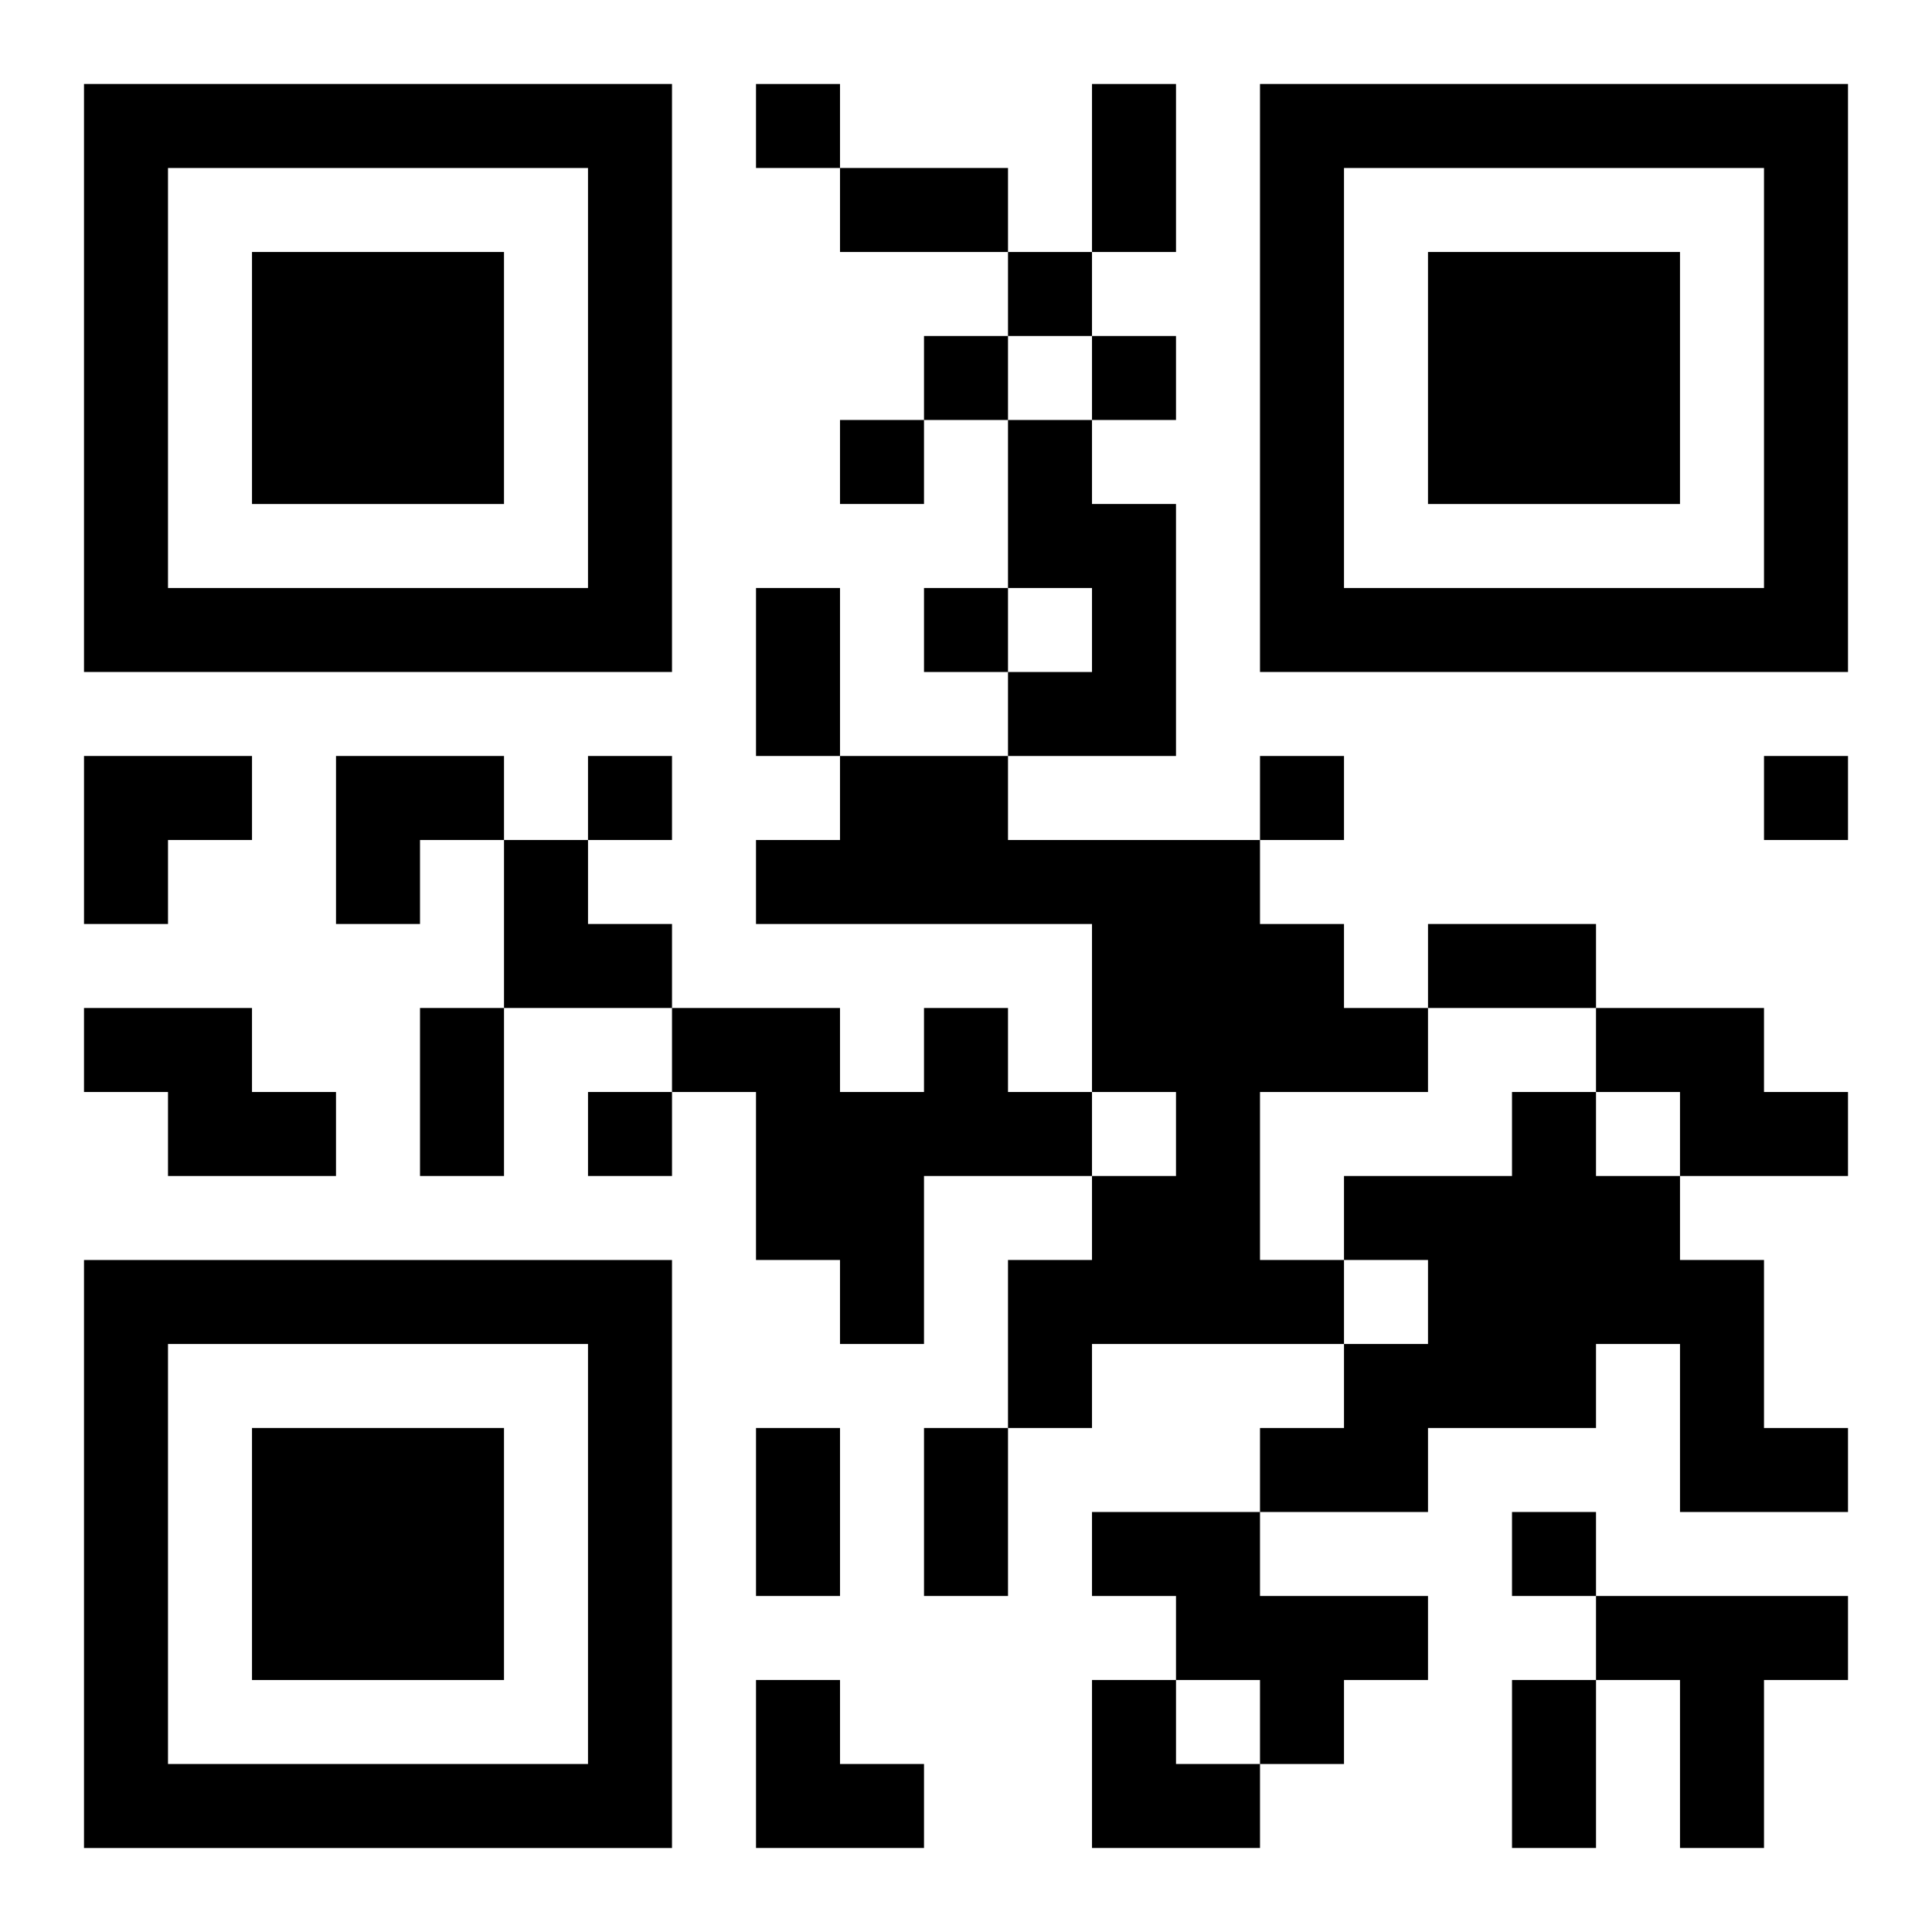
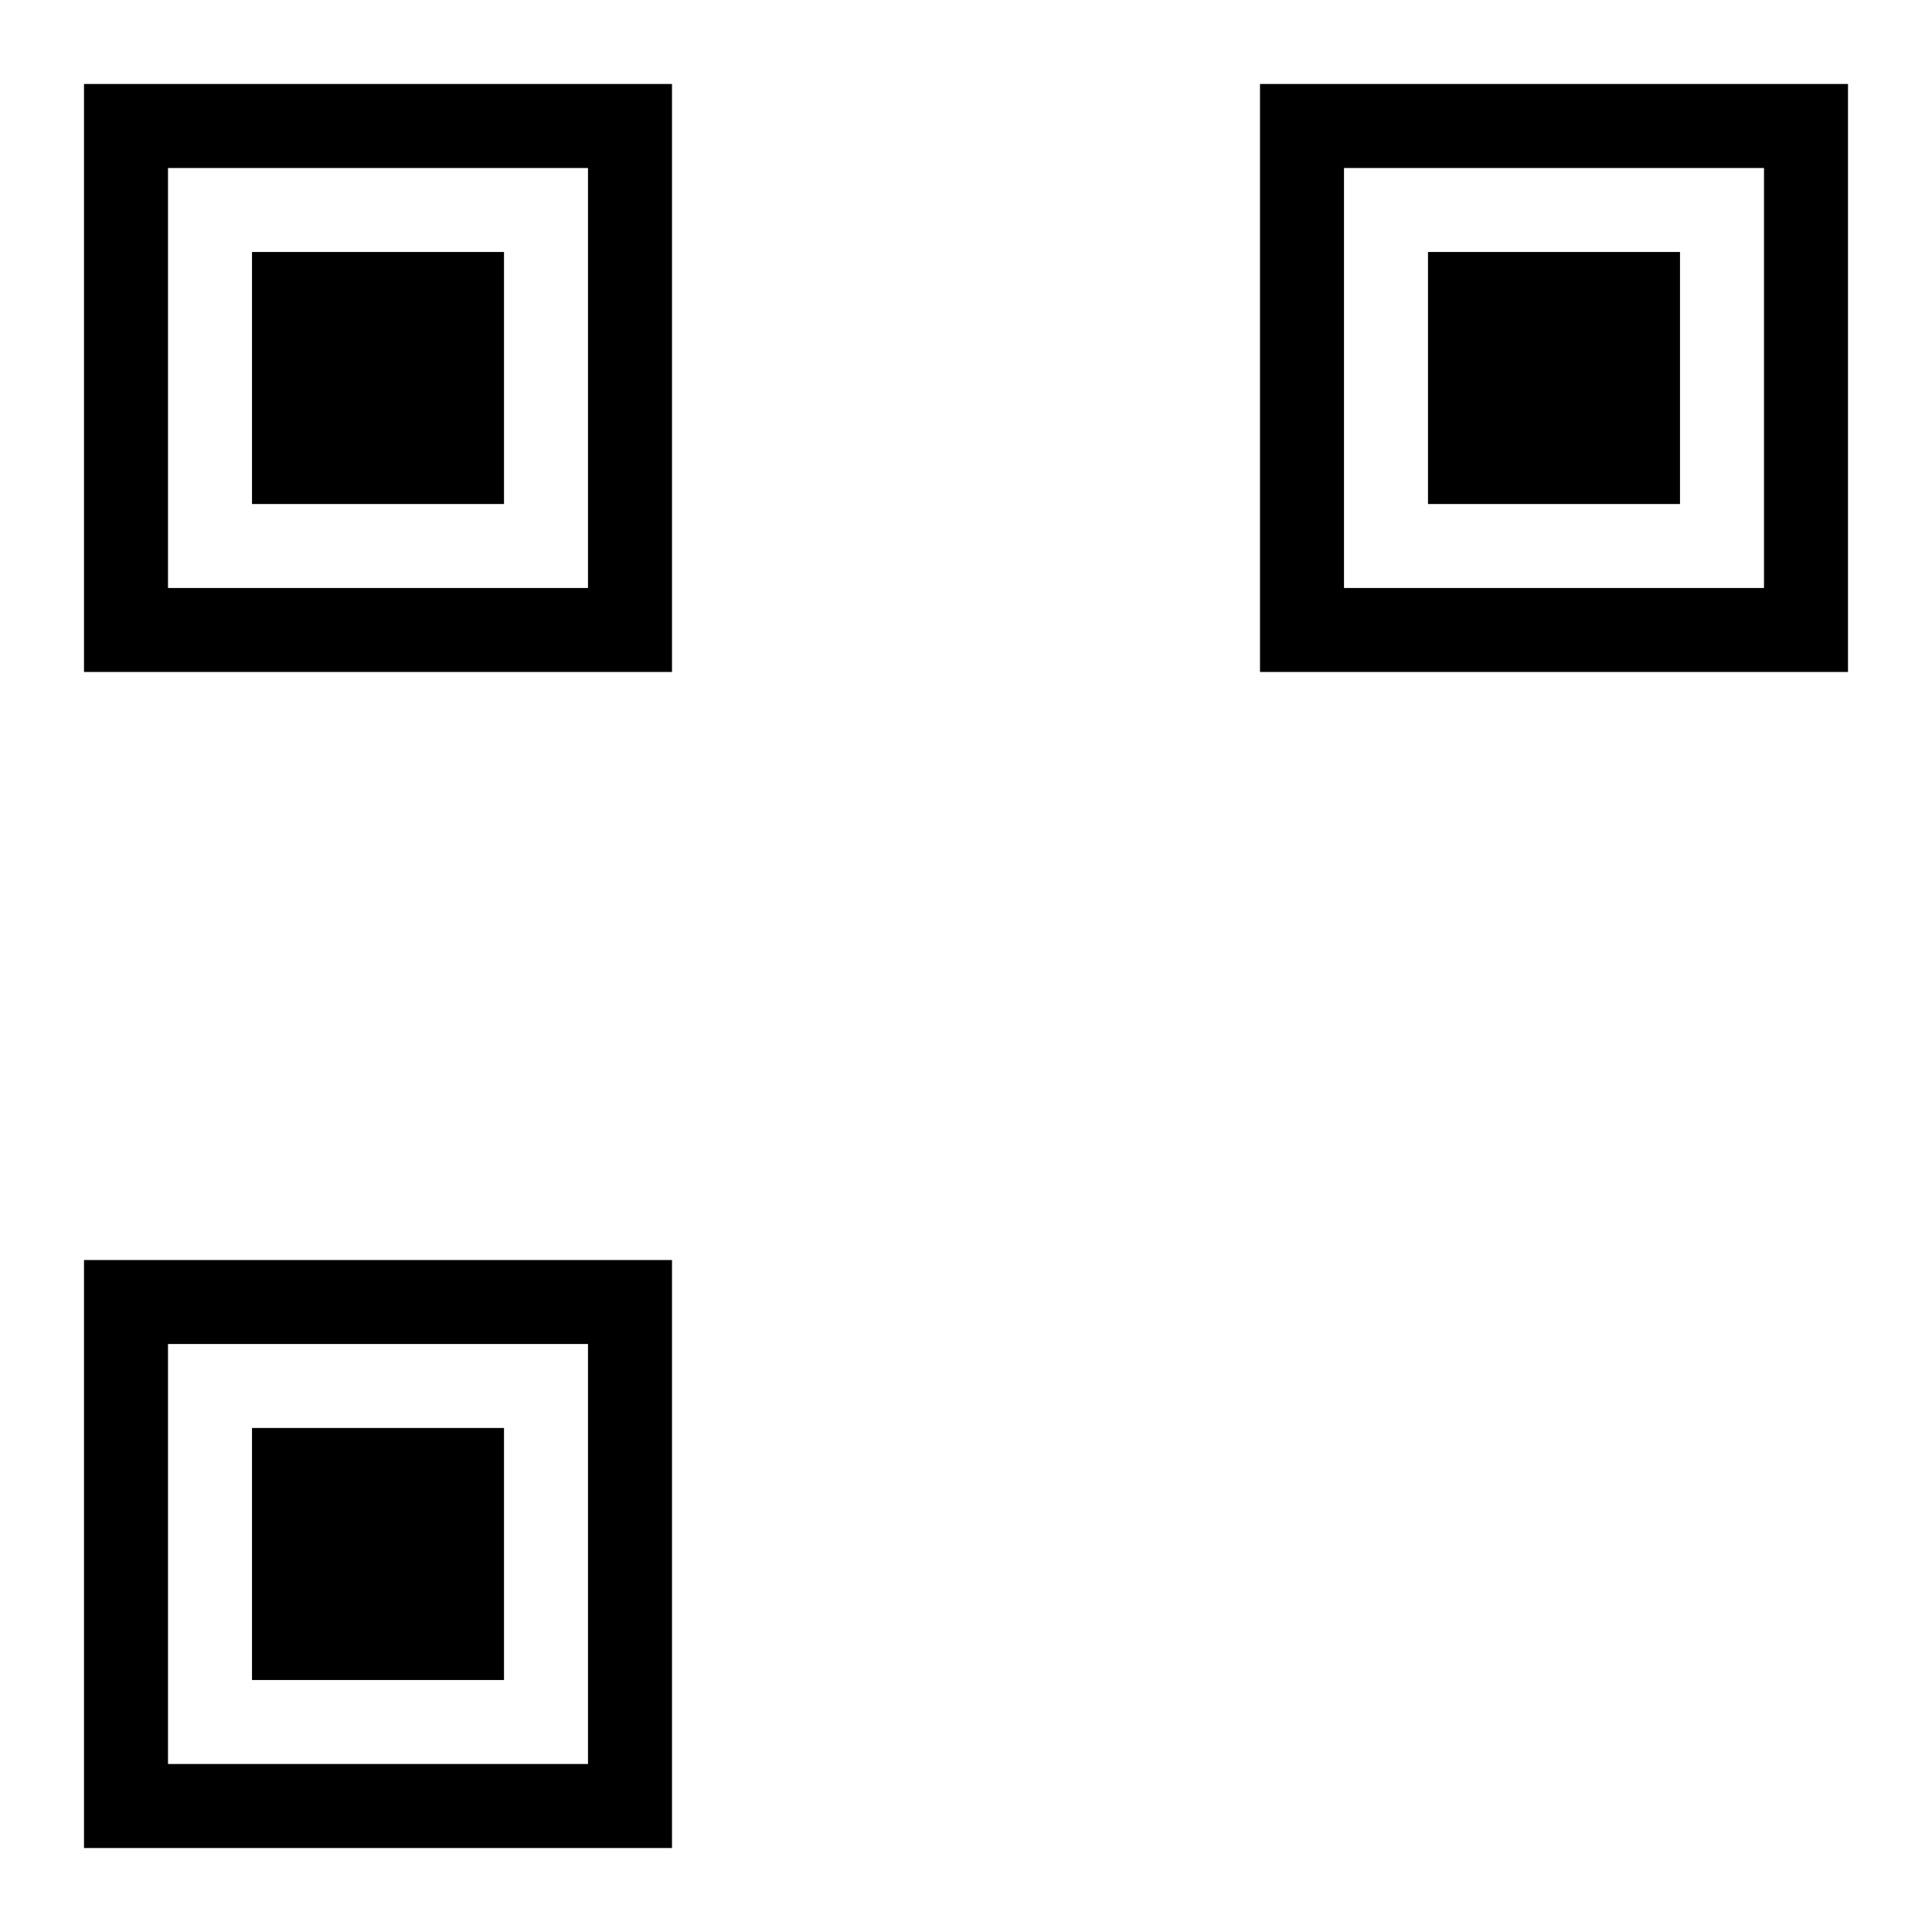
<svg xmlns="http://www.w3.org/2000/svg" xmlns:xlink="http://www.w3.org/1999/xlink" width="250" height="250" baseProfile="full" version="1.1" viewBox="-1 -1 23 23">
  <symbol id="a">
    <path d="m0 7v7h7v-7h-7zm1 1h5v5h-5v-5zm1 1v3h3v-3h-3z" />
  </symbol>
  <use y="-7" xlink:href="#a" />
  <use y="7" xlink:href="#a" />
  <use x="14" y="-7" xlink:href="#a" />
-   <path d="m11 4h1v1h1v3h-2v-1h1v-1h-1v-2m-2 4h2v1h3v1h1v1h1v1h-2v2h1v1h-3v1h-1v-2h1v-1h1v-1h-1v-2h-4v-1h1v-1m-9 3h2v1h1v1h-2v-1h-1v-1m10 0h1v1h1v1h-2v2h-1v-1h-1v-2h-1v-1h2v1h1v-1m8 0h2v1h1v1h-2v-1h-1v-1m-1 1h1v1h1v1h1v2h1v1h-2v-2h-1v1h-2v1h-2v-1h1v-1h1v-1h-1v-1h2v-1m-5 5h2v1h2v1h-1v1h-1v-1h-1v-1h-1v-1m6 1h3v1h-1v2h-1v-2h-1v-1m-10-18v1h1v-1h-1m3 2v1h1v-1h-1m-1 1v1h1v-1h-1m2 0v1h1v-1h-1m-3 1v1h1v-1h-1m1 2v1h1v-1h-1m-4 2v1h1v-1h-1m8 0v1h1v-1h-1m6 0v1h1v-1h-1m-14 4v1h1v-1h-1m11 5v1h1v-1h-1m-5-17h1v2h-1v-2m-3 1h2v1h-2v-1m-1 5h1v2h-1v-2m8 4h2v1h-2v-1m-12 1h1v2h-1v-2m4 5h1v2h-1v-2m2 0h1v2h-1v-2m7 3h1v2h-1v-2m-17-11h2v1h-1v1h-1zm3 0h2v1h-1v1h-1zm2 1h1v1h1v1h-2zm3 10h1v1h1v1h-2zm4 0h1v1h1v1h-2z" />
</svg>